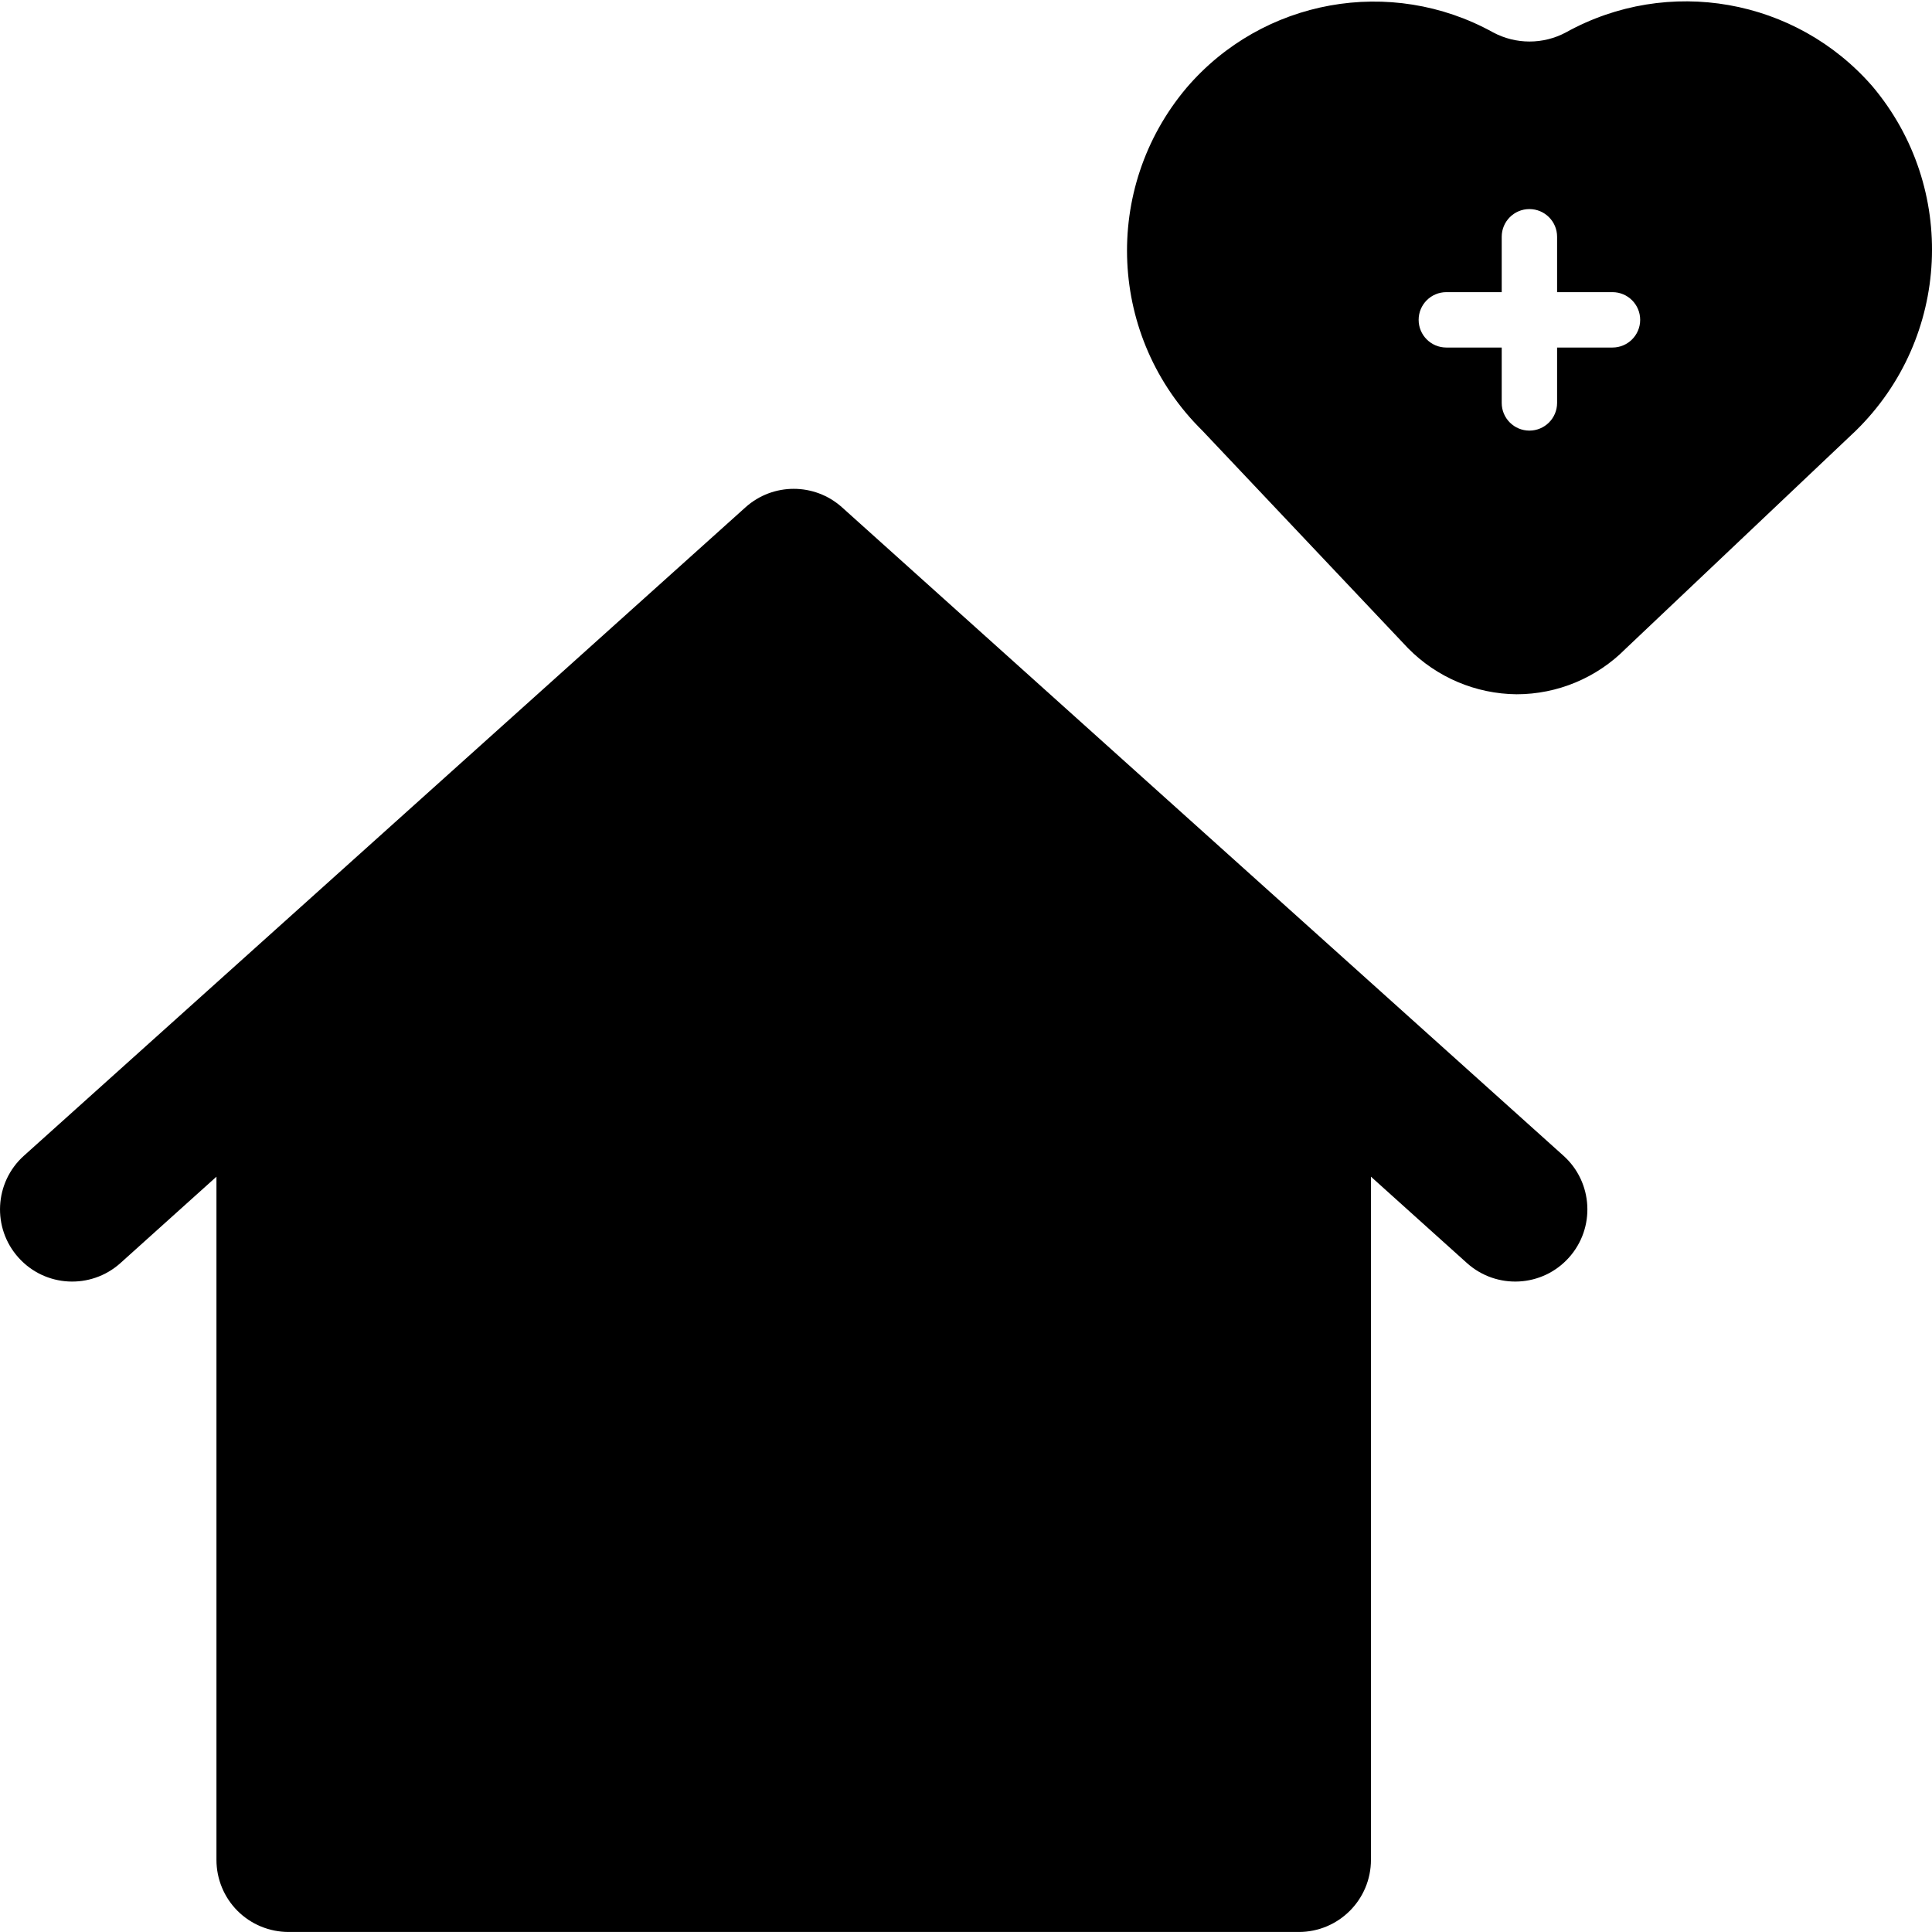
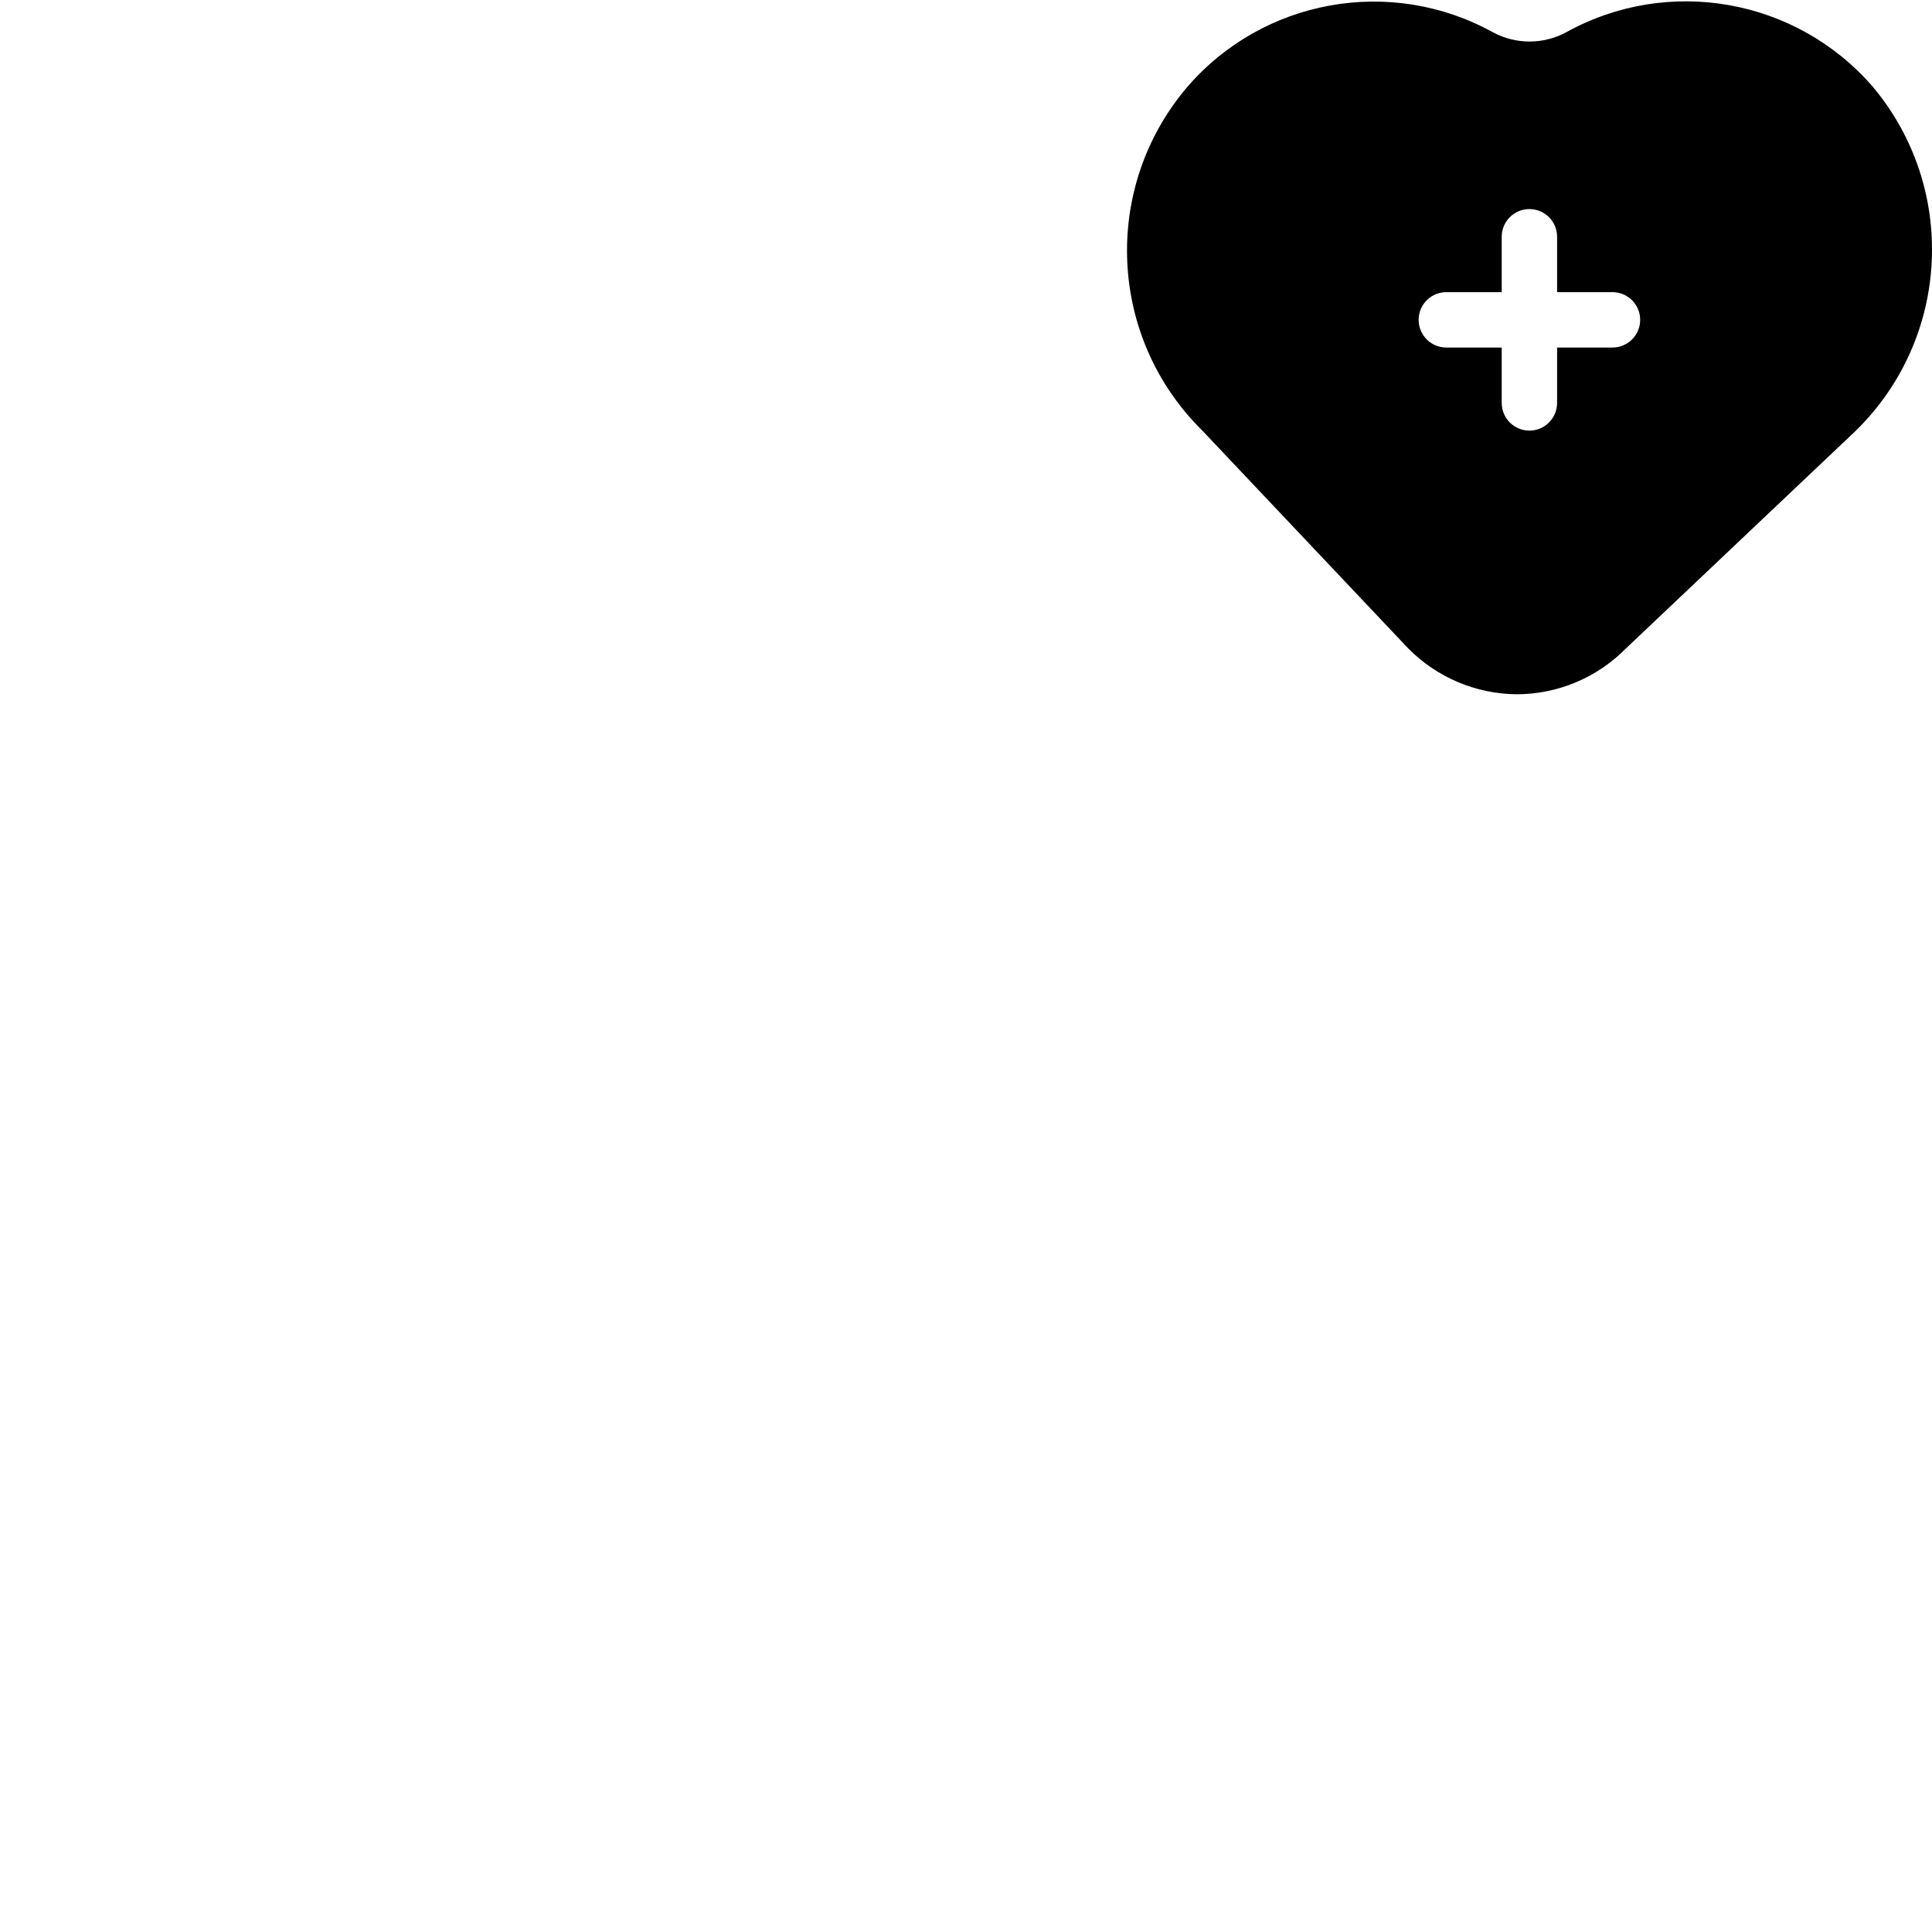
<svg xmlns="http://www.w3.org/2000/svg" version="1.1" id="Layer_1" x="0px" y="0px" viewBox="0 0 600 600" style="enable-background:new 0 0 600 600;" xml:space="preserve">
-   <path d="M261.49,157.55c-8.52-7.65-21.46-7.65-29.97,0L7.42,358.93c-9.19,8.26-9.94,22.44-1.68,31.63  c8.26,9.22,22.44,9.97,31.65,1.71l29.83-26.84v212.16c0,5.94,2.35,11.65,6.55,15.85c4.2,4.2,9.92,6.55,15.85,6.55h313.73  c12.38,0,22.41-10.03,22.41-22.41V365.43l29.83,26.84c9.22,8.26,23.39,7.51,31.65-1.71c8.26-9.19,7.51-23.36-1.68-31.63  L261.49,157.55z" />
  <g>
    <path d="M581.52,26.83c-23.79-27.37-63.49-34.36-95.2-16.77c-7.07,3.78-15.55,3.78-22.62,0c-31.79-17.59-71.57-10.4-95.2,17.2   c-26.43,31.32-24.3,77.71,4.9,106.47l63.9,67.6c8.9,9.03,21.03,14.17,33.71,14.28l0,0c12.7-0.01,24.86-5.09,33.8-14.1l71.55-67.77   C605.78,104.93,608.03,58.33,581.52,26.83z M500.77,107.93h-17.2v17.2c0,4.75-3.85,8.6-8.6,8.6c-4.75,0-8.6-3.85-8.6-8.6v-17.2   h-17.2c-4.75,0-8.6-3.85-8.6-8.6s3.85-8.6,8.6-8.6h17.2v-17.2c0-4.75,3.85-8.6,8.6-8.6c4.75,0,8.6,3.85,8.6,8.6v17.2h17.2   c4.75,0,8.6,3.85,8.6,8.6S505.52,107.93,500.77,107.93z" />
  </g>
</svg>